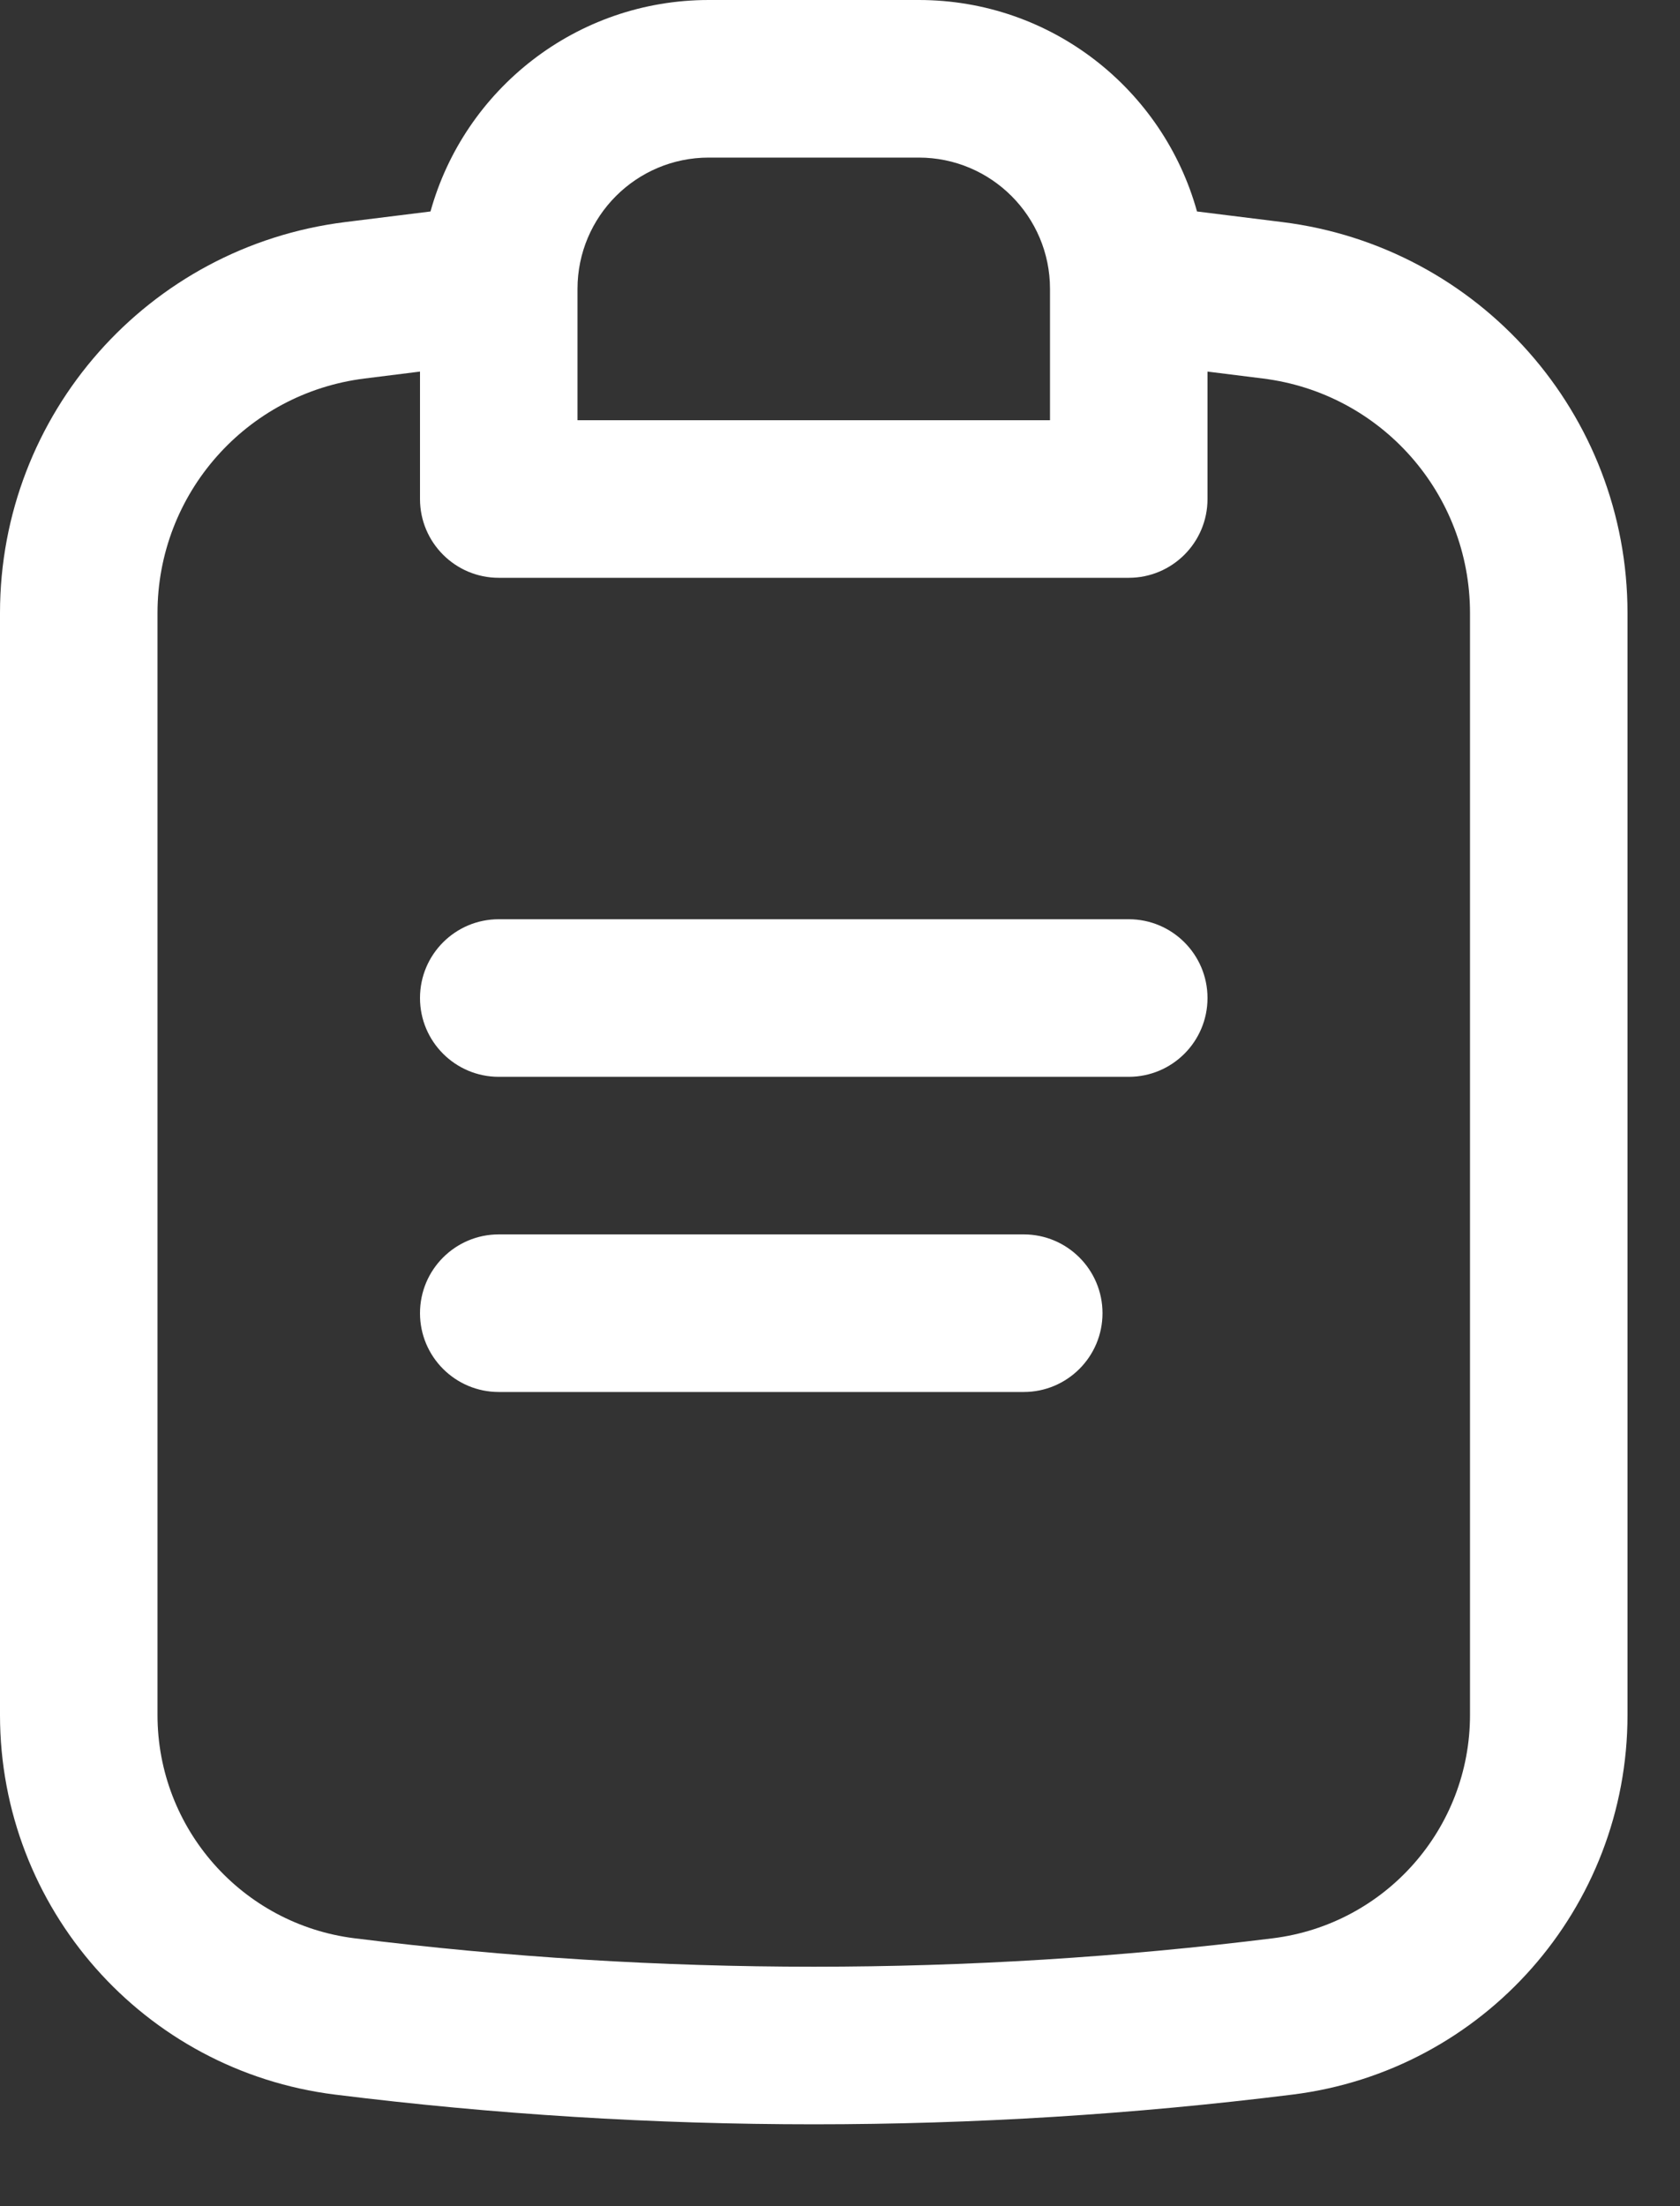
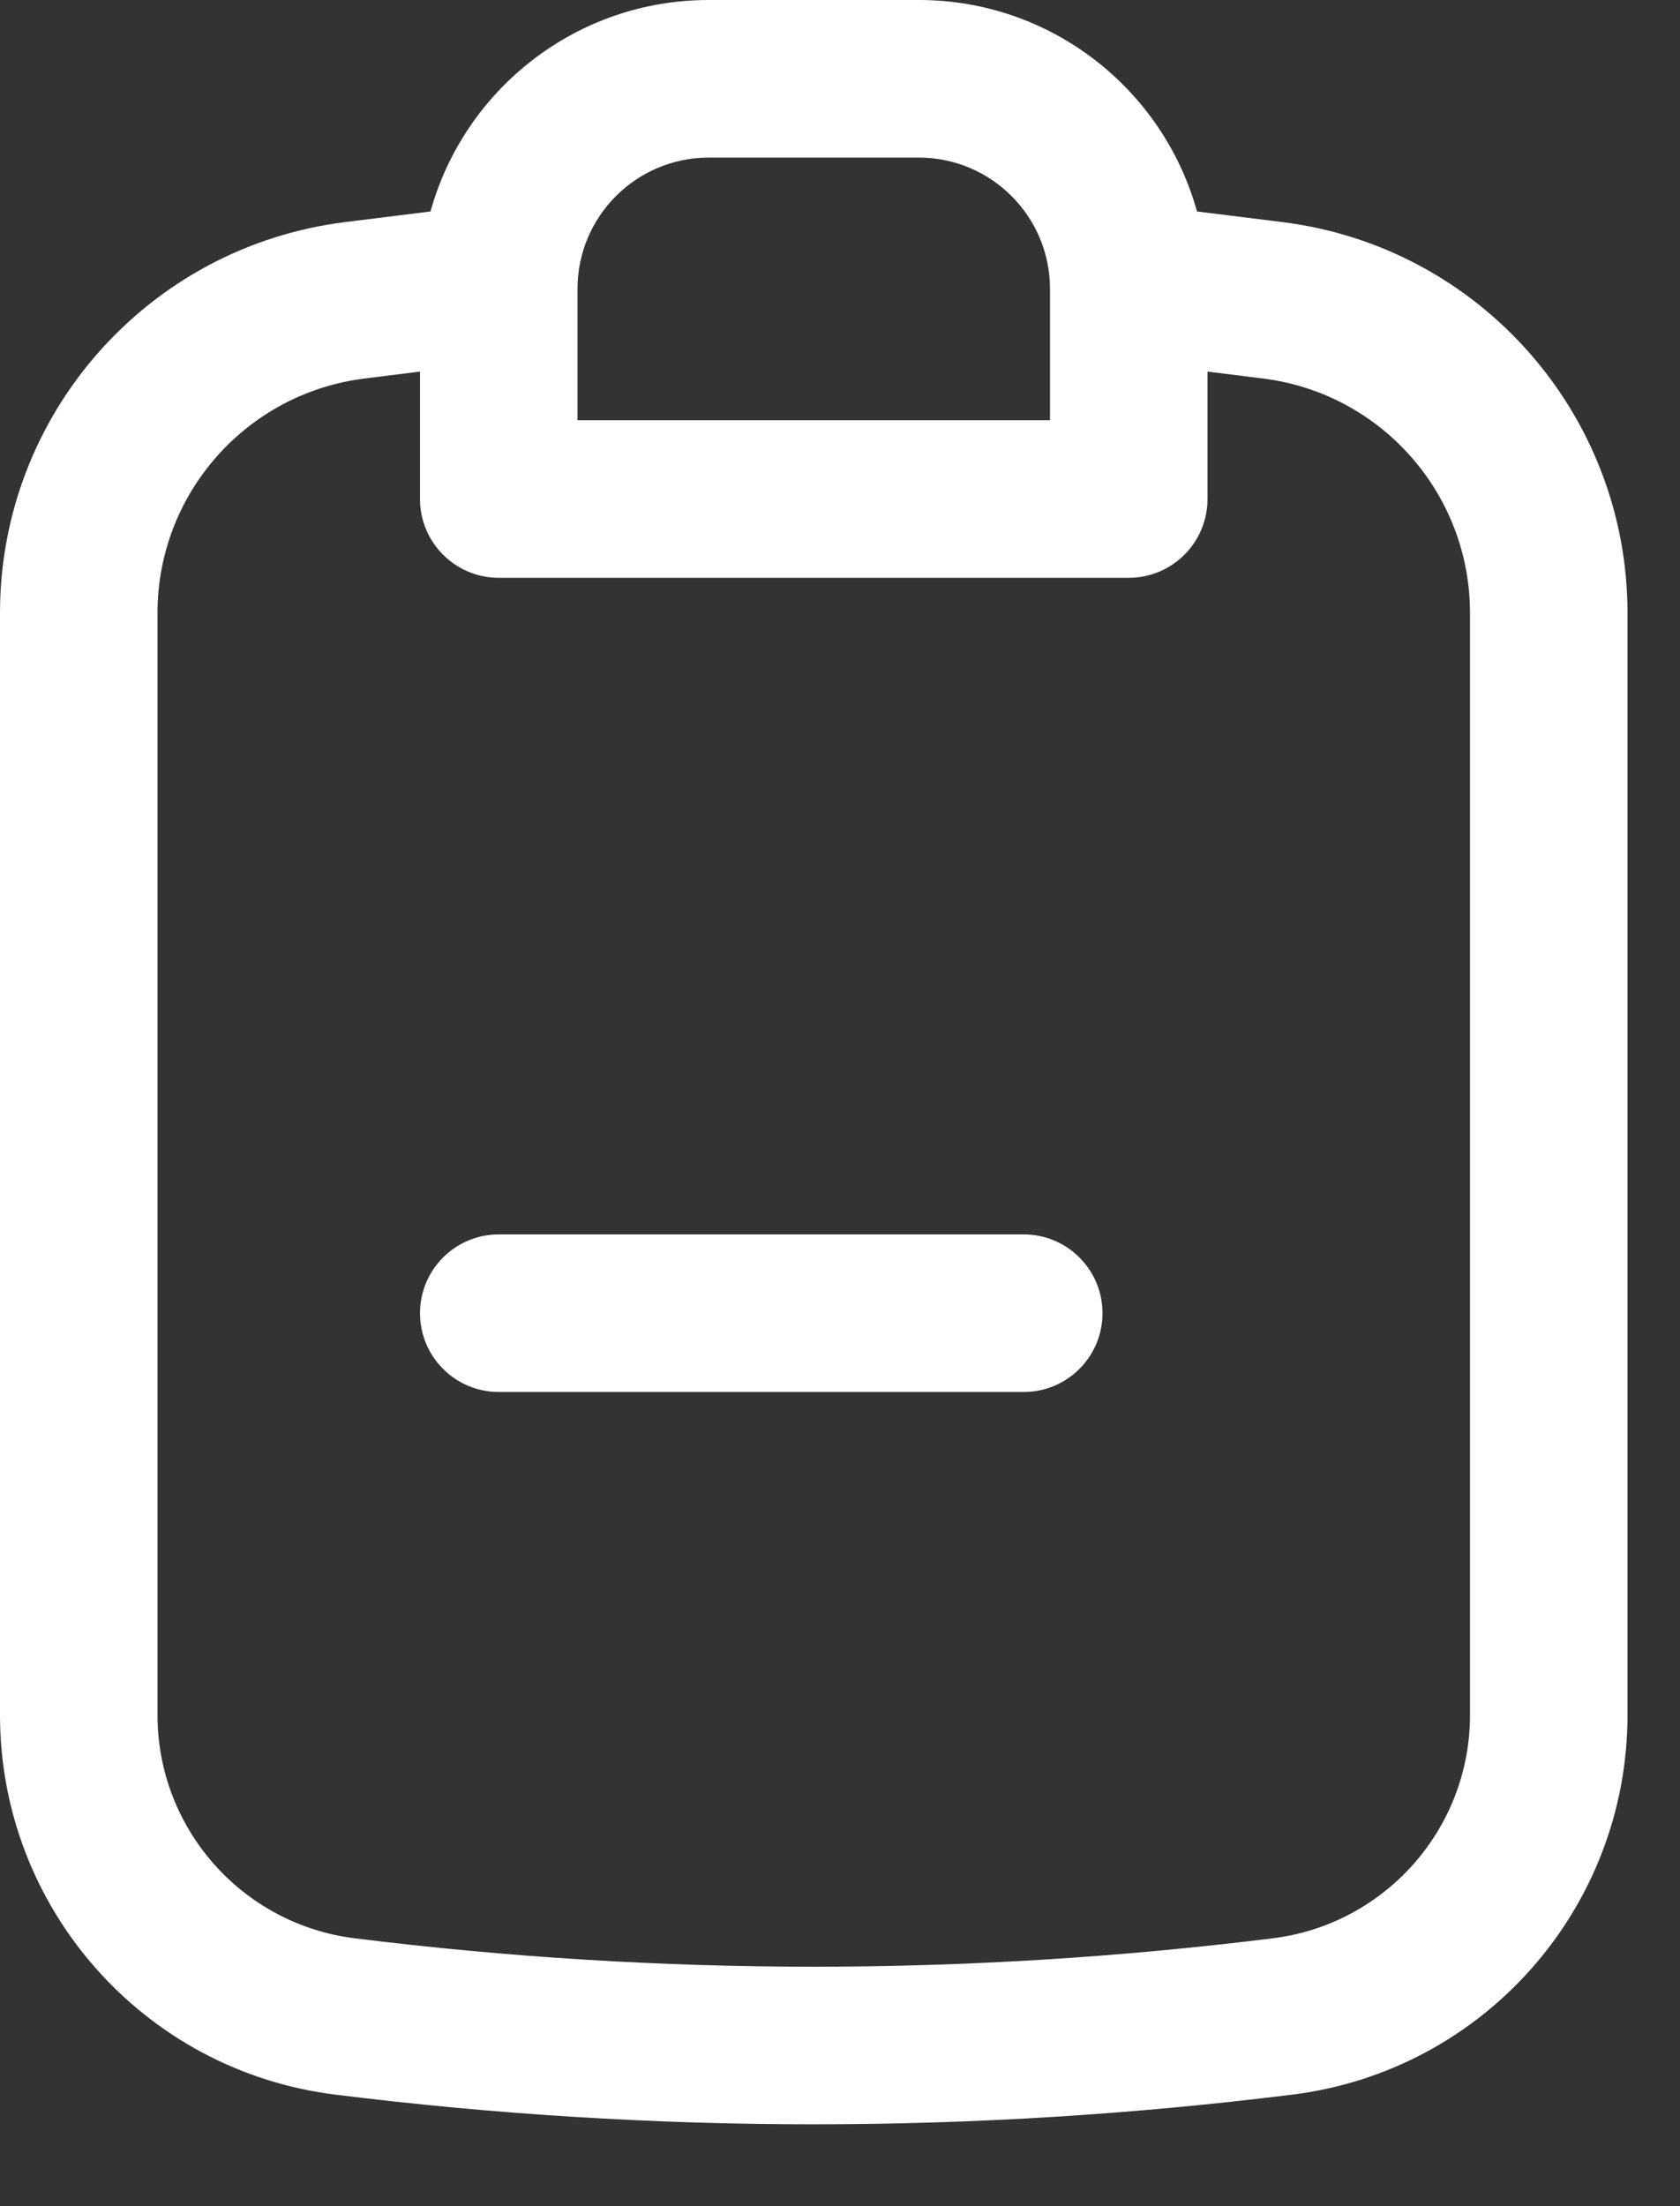
<svg xmlns="http://www.w3.org/2000/svg" width="16" height="21" viewBox="0 0 16 21" fill="none">
  <rect x="0" y="0" width="16" height="21" fill="#333333" stroke="none" />
-   <path fill-rule="evenodd" clip-rule="evenodd" d="M11.4 2.013L12.213 2.114C14.091 2.348 15.5 3.944 15.5 5.835V16.325C15.5 18.162 14.132 19.711 12.309 19.938C9.281 20.315 6.219 20.315 3.191 19.938C1.368 19.711 0 18.162 0 16.325V5.835C0 3.944 1.409 2.348 3.287 2.114L4.1 2.013C4.422 0.852 5.487 0 6.75 0H8.75C10.014 0 11.078 0.852 11.4 2.013ZM4 3.537L3.472 3.603C2.346 3.743 1.5 4.7 1.5 5.835V16.325C1.5 17.405 2.305 18.316 3.376 18.45C6.281 18.811 9.219 18.811 12.123 18.45C13.195 18.316 14 17.405 14 16.325V5.835C14 4.7 13.155 3.743 12.028 3.603L11.5 3.537V4.75C11.5 5.164 11.164 5.5 10.75 5.5H4.75C4.336 5.5 4 5.164 4 4.75V3.537ZM5.5 2.75C5.5 2.06 6.06 1.5 6.75 1.5H8.75C9.44 1.5 10 2.06 10 2.75V4H5.5V2.75Z" fill="white" />
-   <path d="M11.5 9.5C11.5 9.086 11.164 8.75 10.75 8.75H4.75C4.336 8.75 4 9.086 4 9.5C4 9.914 4.336 10.25 4.75 10.25H10.75C11.164 10.25 11.5 9.914 11.5 9.5Z" fill="white" />
+   <path fill-rule="evenodd" clip-rule="evenodd" d="M11.4 2.013L12.213 2.114C14.091 2.348 15.5 3.944 15.5 5.835V16.325C15.5 18.162 14.132 19.711 12.309 19.938C9.281 20.315 6.219 20.315 3.191 19.938C1.368 19.711 0 18.162 0 16.325V5.835C0 3.944 1.409 2.348 3.287 2.114L4.1 2.013C4.422 0.852 5.487 0 6.75 0H8.75C10.014 0 11.078 0.852 11.4 2.013M4 3.537L3.472 3.603C2.346 3.743 1.5 4.7 1.5 5.835V16.325C1.5 17.405 2.305 18.316 3.376 18.45C6.281 18.811 9.219 18.811 12.123 18.45C13.195 18.316 14 17.405 14 16.325V5.835C14 4.7 13.155 3.743 12.028 3.603L11.5 3.537V4.75C11.5 5.164 11.164 5.5 10.75 5.5H4.75C4.336 5.5 4 5.164 4 4.75V3.537ZM5.5 2.75C5.5 2.06 6.06 1.5 6.75 1.5H8.75C9.44 1.5 10 2.06 10 2.75V4H5.5V2.75Z" fill="white" />
  <path d="M10.5 12.5C10.5 12.086 10.164 11.75 9.75 11.75H4.75C4.336 11.75 4 12.086 4 12.5C4 12.914 4.336 13.25 4.75 13.25H9.75C10.164 13.25 10.5 12.914 10.5 12.5Z" fill="white" />
</svg>